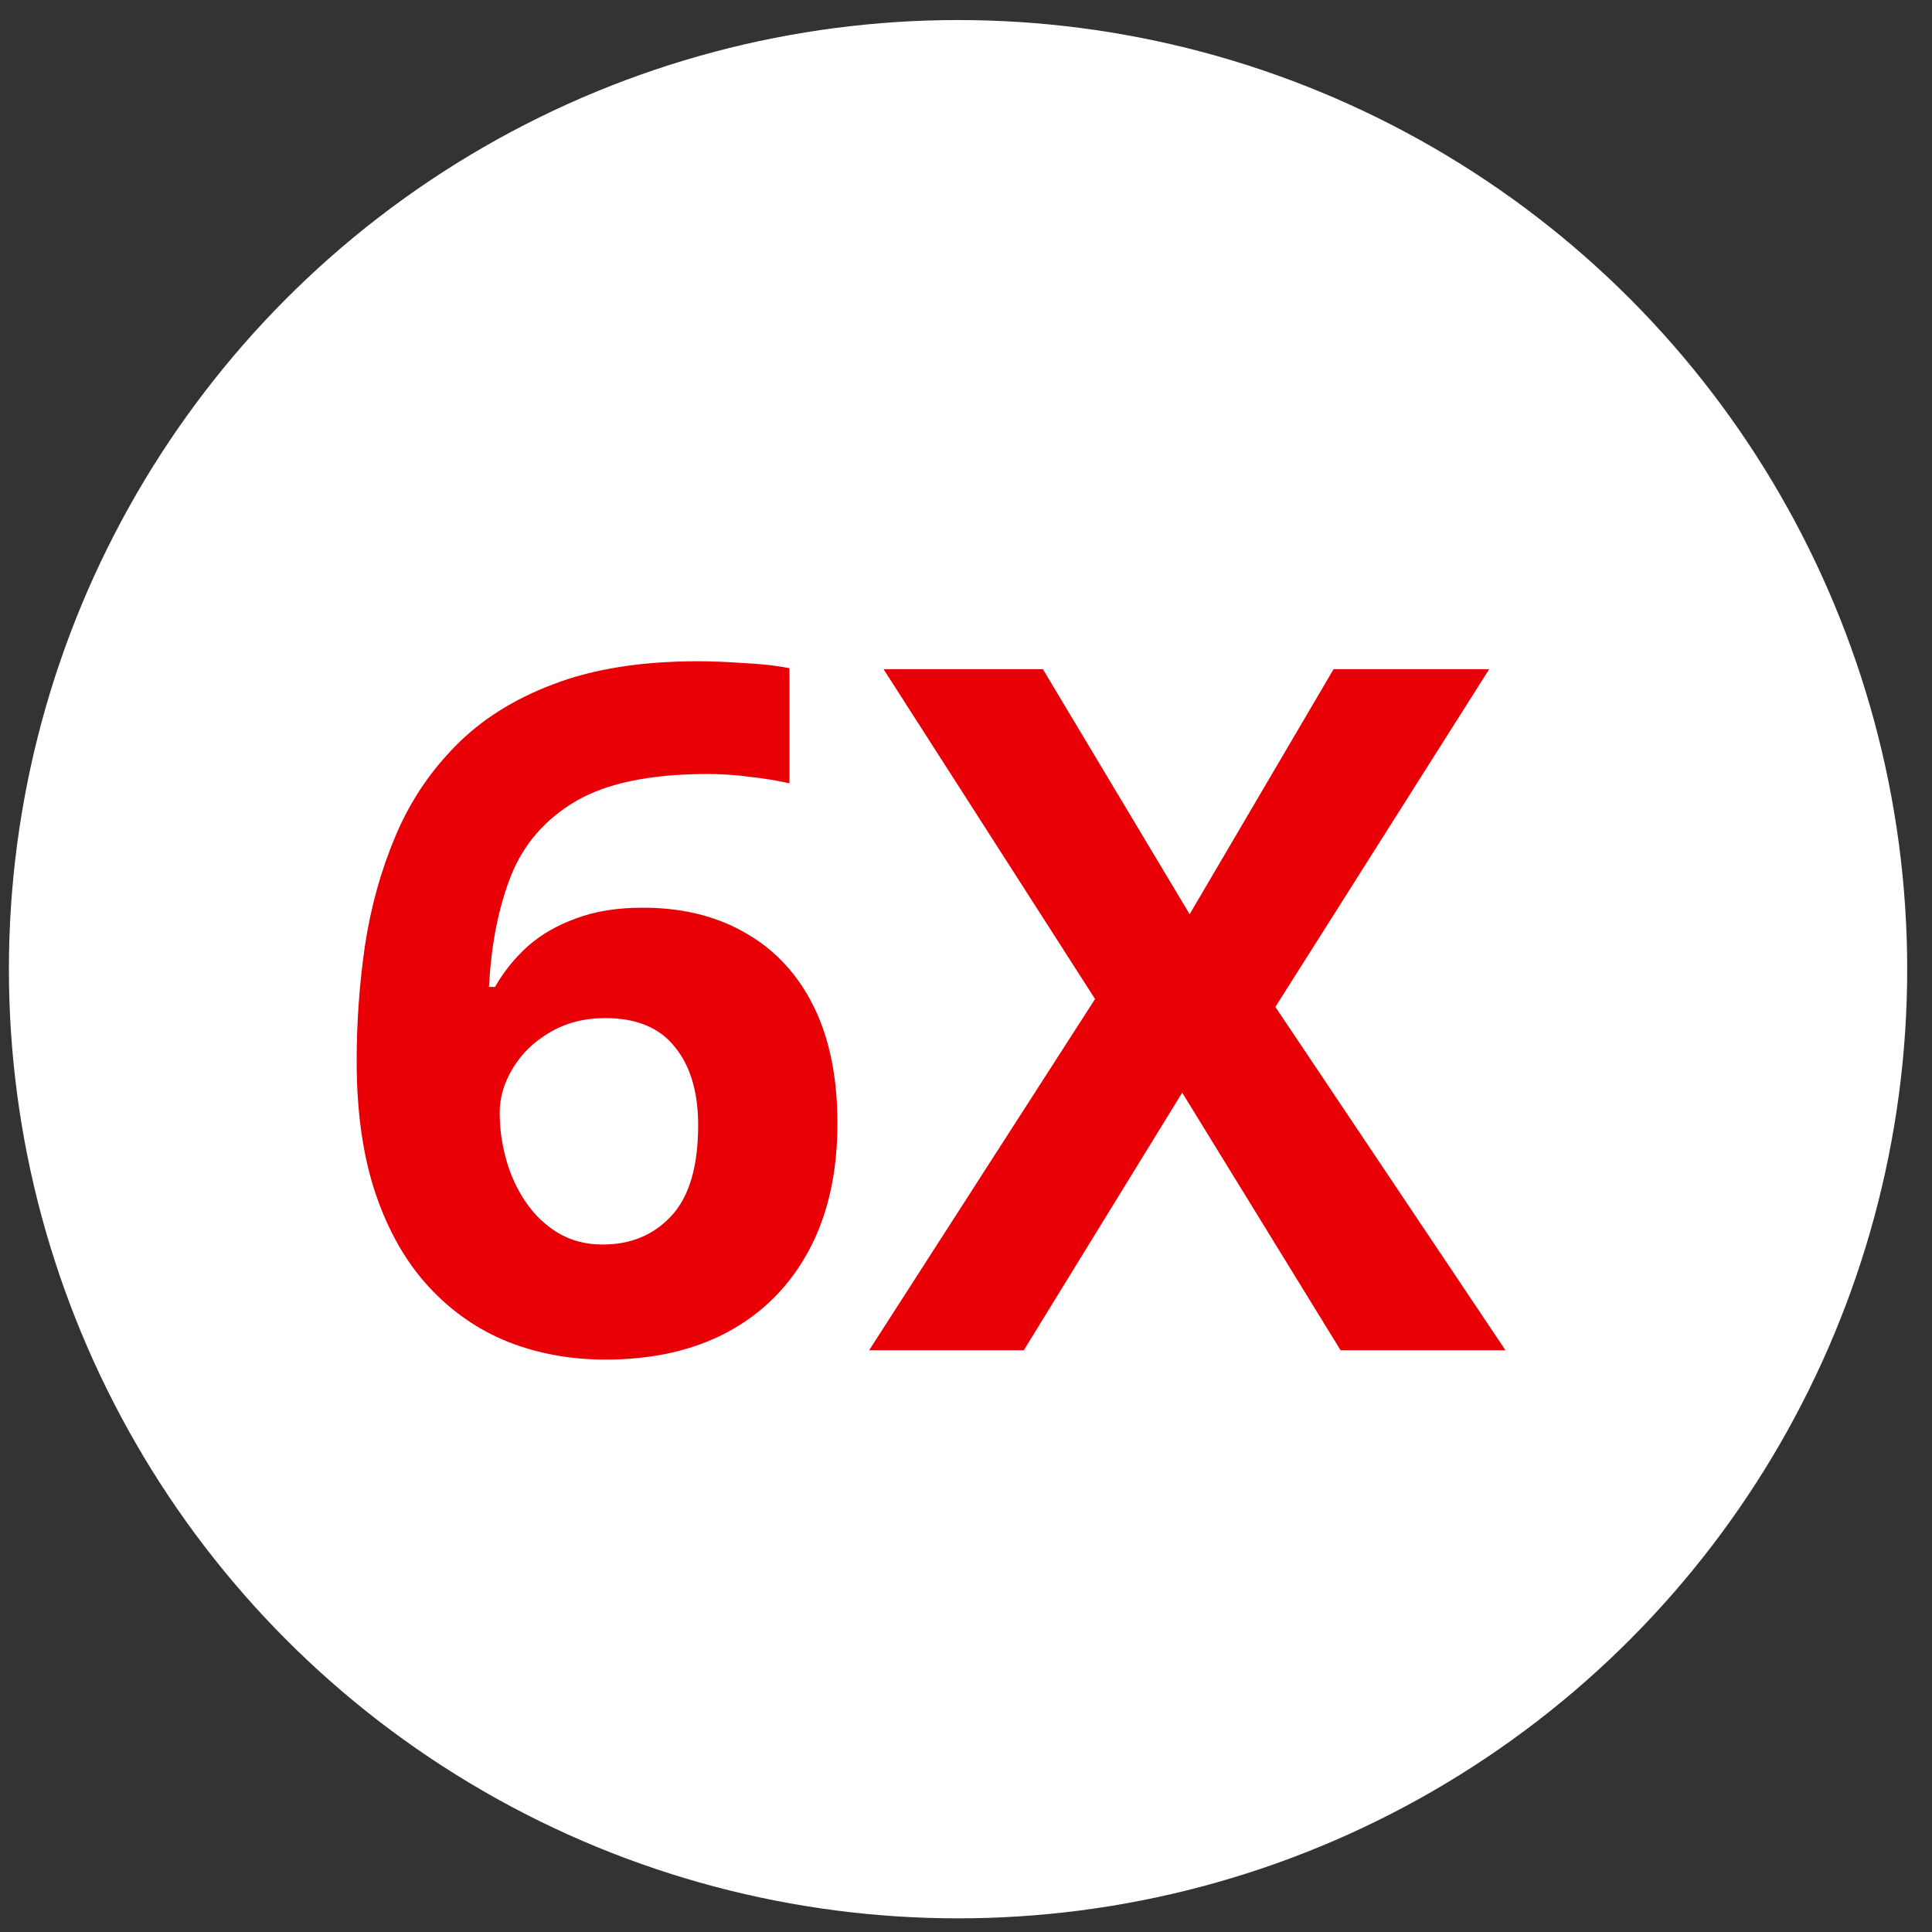
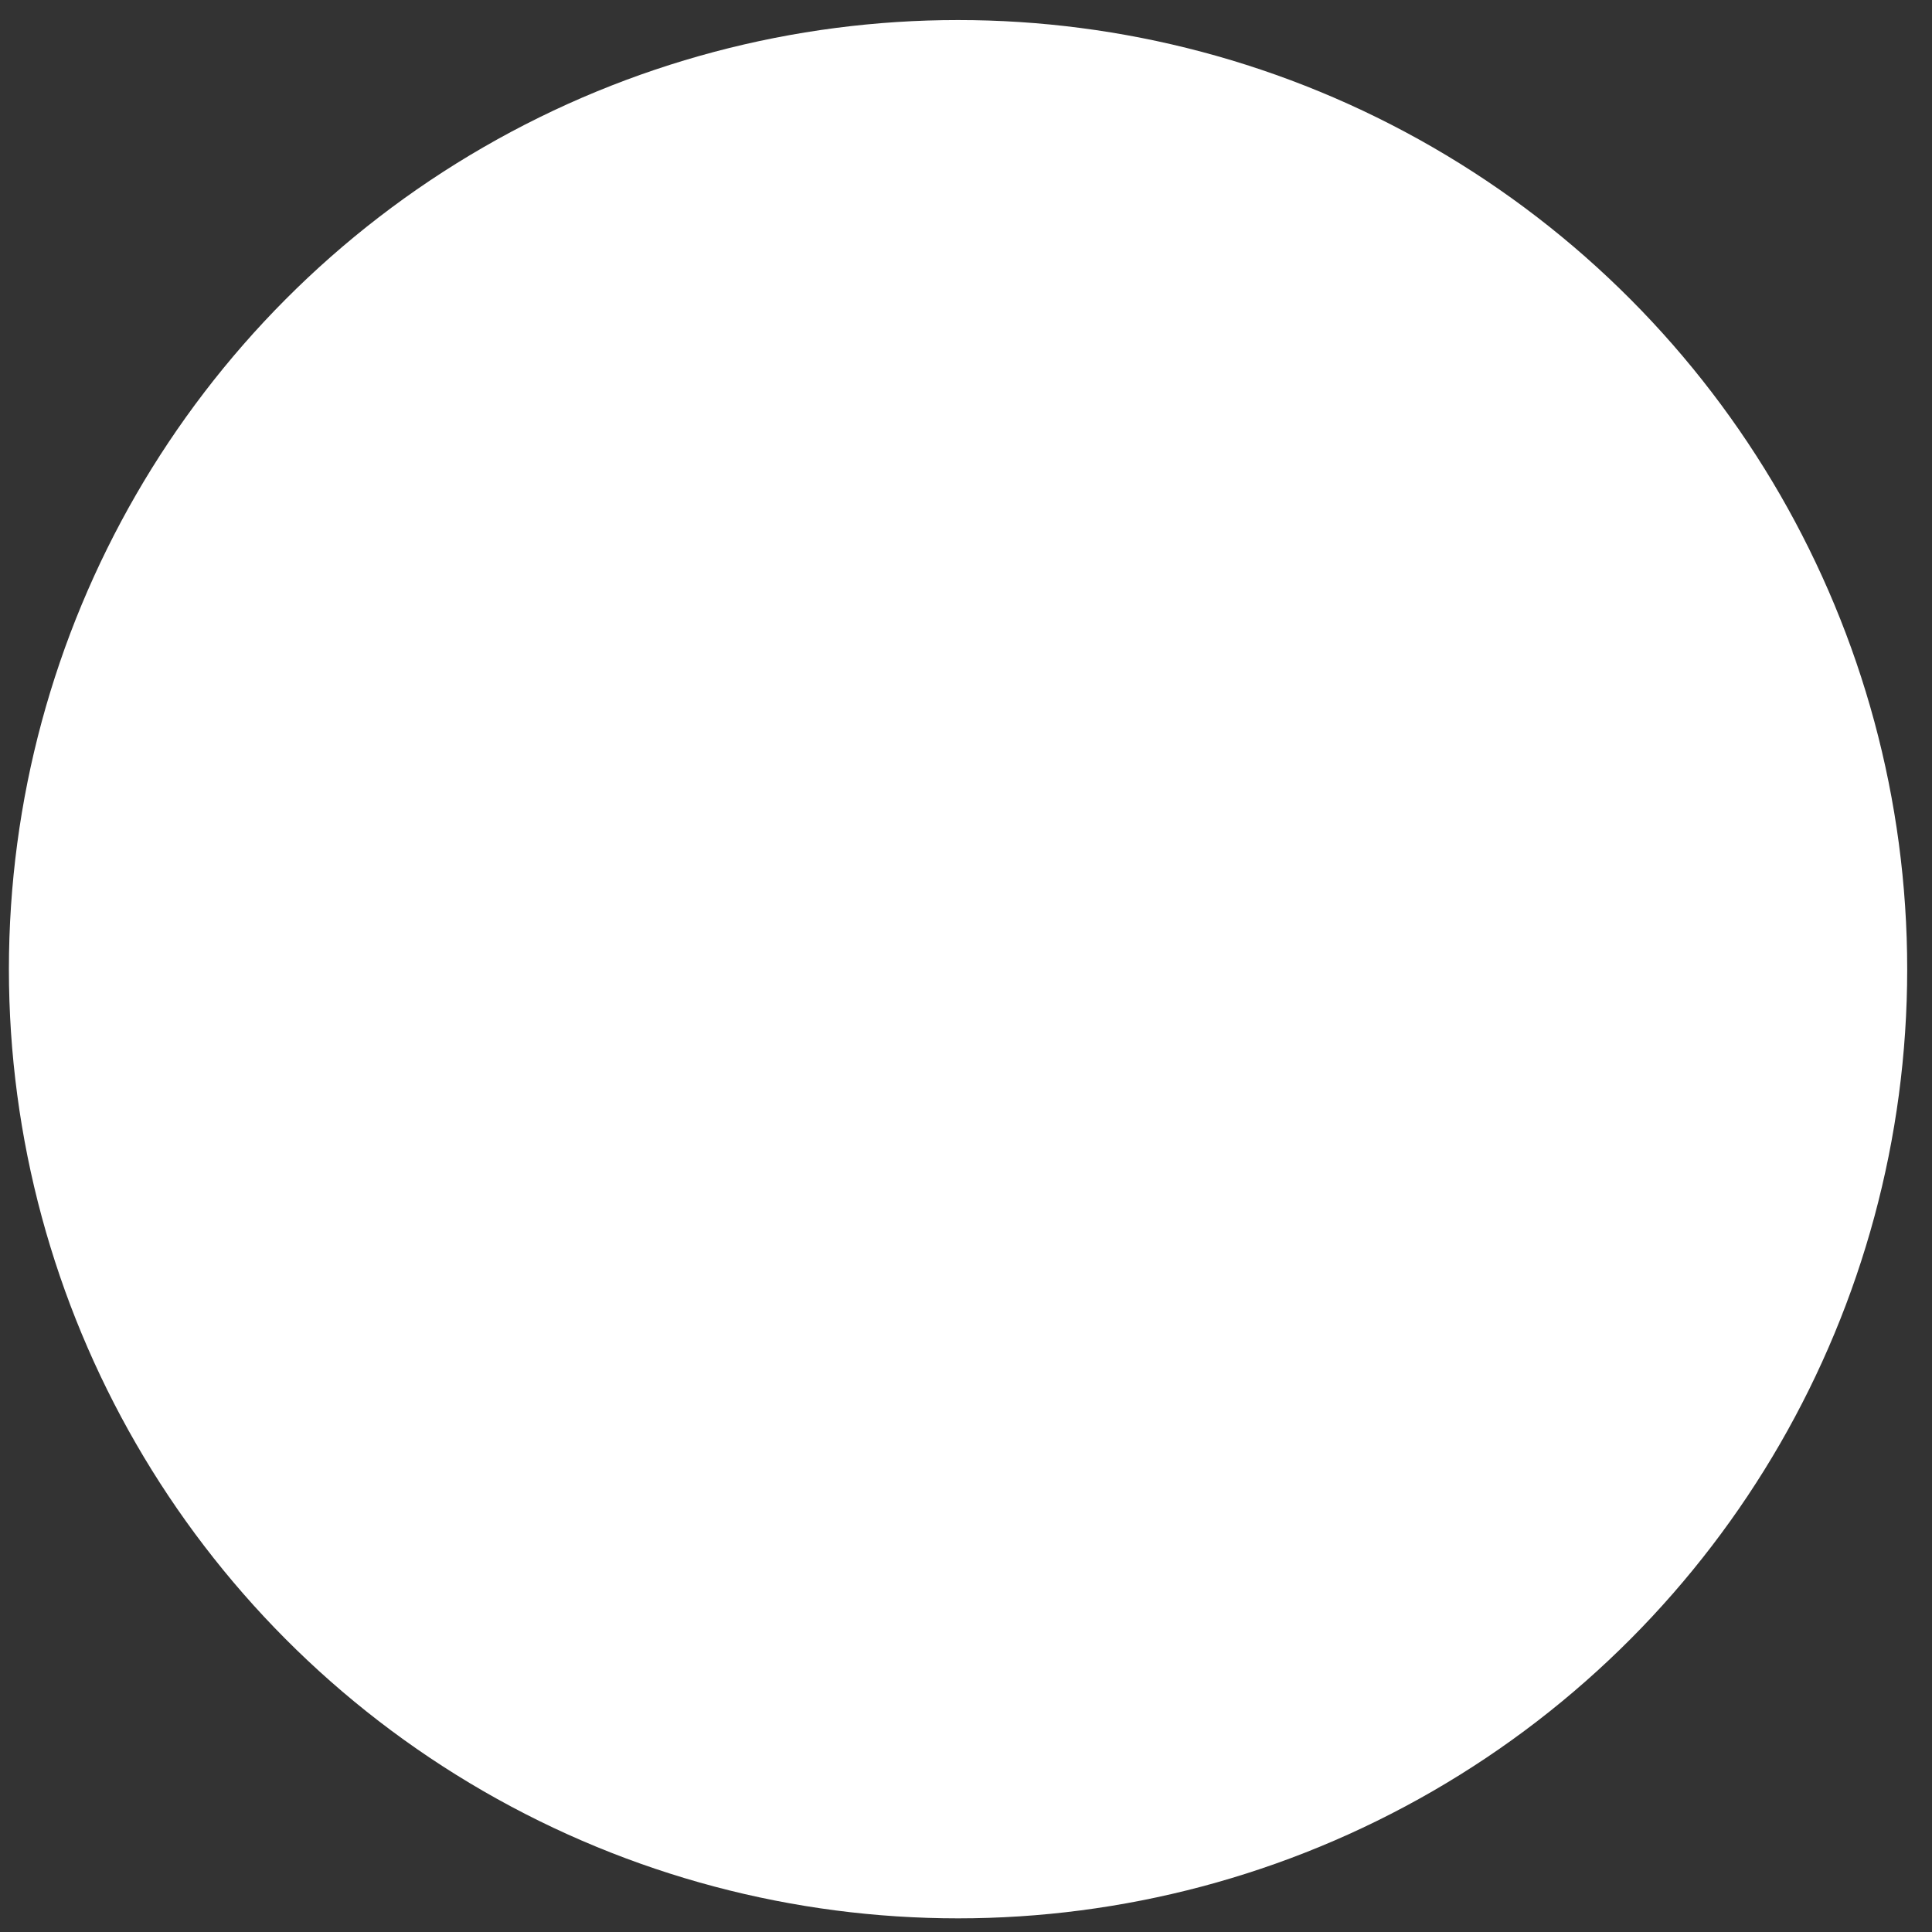
<svg xmlns="http://www.w3.org/2000/svg" width="61" height="61" viewBox="0 0 61 61" fill="none">
  <rect x="0" y="0" width="61" height="61" fill="#333333" stroke="none" />
  <circle cx="30.249" cy="30.601" r="29.968" fill="white" />
-   <path d="M11.261 33.498C11.261 32.263 11.35 31.042 11.526 29.836C11.712 28.62 12.031 27.477 12.482 26.409C12.933 25.33 13.566 24.379 14.38 23.555C15.194 22.722 16.228 22.07 17.483 21.599C18.738 21.118 20.258 20.878 22.043 20.878C22.465 20.878 22.955 20.898 23.514 20.937C24.083 20.966 24.553 21.02 24.926 21.099V24.732C24.534 24.644 24.112 24.575 23.661 24.526C23.22 24.467 22.779 24.438 22.337 24.438C20.552 24.438 19.17 24.722 18.189 25.291C17.218 25.86 16.532 26.649 16.13 27.659C15.738 28.659 15.507 29.826 15.439 31.16H15.63C15.904 30.679 16.248 30.253 16.66 29.88C17.081 29.507 17.591 29.213 18.189 28.997C18.787 28.772 19.489 28.659 20.293 28.659C21.548 28.659 22.636 28.929 23.558 29.468C24.48 29.998 25.191 30.767 25.691 31.777C26.191 32.788 26.441 34.018 26.441 35.469C26.441 37.019 26.142 38.352 25.544 39.47C24.946 40.588 24.097 41.446 22.999 42.044C21.911 42.633 20.616 42.927 19.116 42.927C18.018 42.927 16.993 42.741 16.042 42.368C15.091 41.986 14.257 41.407 13.541 40.632C12.825 39.858 12.266 38.882 11.864 37.705C11.462 36.519 11.261 35.117 11.261 33.498ZM19.028 39.294C19.92 39.294 20.646 38.99 21.205 38.382C21.764 37.774 22.043 36.823 22.043 35.528C22.043 34.479 21.798 33.655 21.308 33.057C20.827 32.449 20.096 32.145 19.116 32.145C18.449 32.145 17.861 32.297 17.351 32.601C16.851 32.895 16.463 33.273 16.189 33.734C15.914 34.185 15.777 34.651 15.777 35.131C15.777 35.631 15.846 36.127 15.983 36.617C16.12 37.107 16.326 37.553 16.601 37.955C16.875 38.357 17.213 38.681 17.616 38.926C18.027 39.171 18.498 39.294 19.028 39.294ZM47.534 42.633H42.327L37.326 34.499L32.325 42.633H27.441L34.575 31.542L27.897 21.128H32.928L37.561 28.865L42.106 21.128H47.019L40.268 31.792L47.534 42.633Z" fill="#E80006" />
</svg>